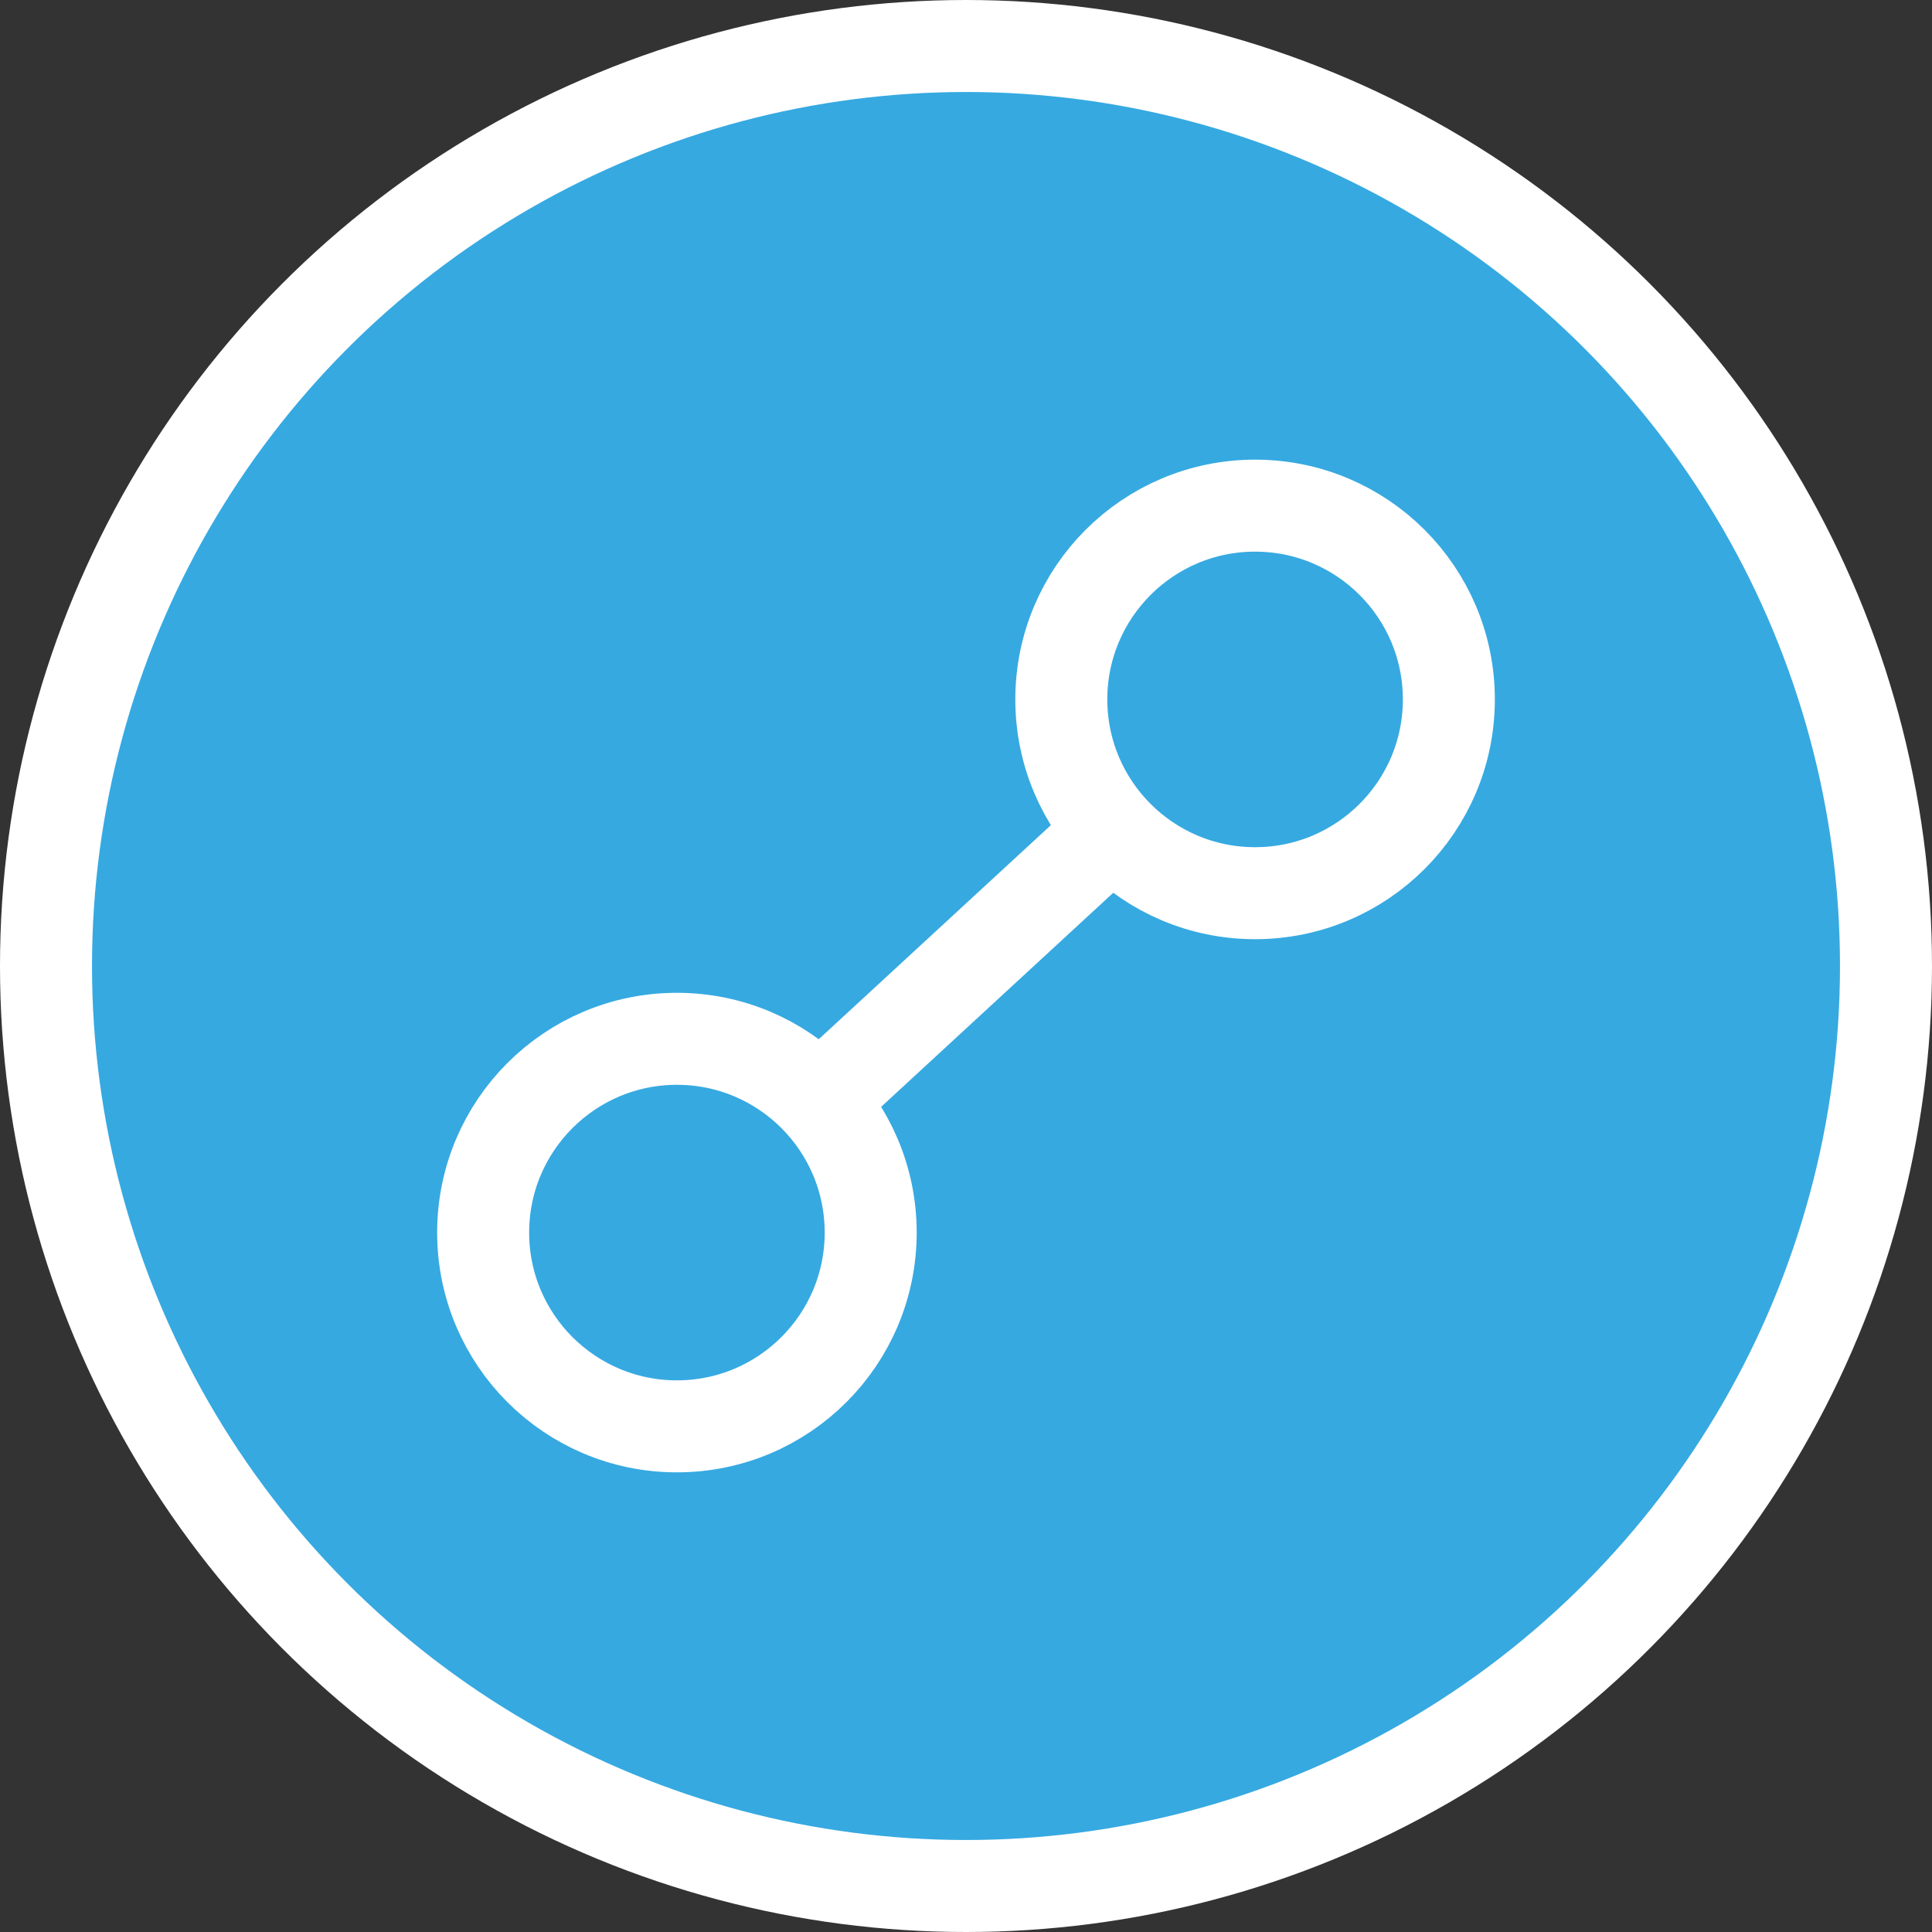
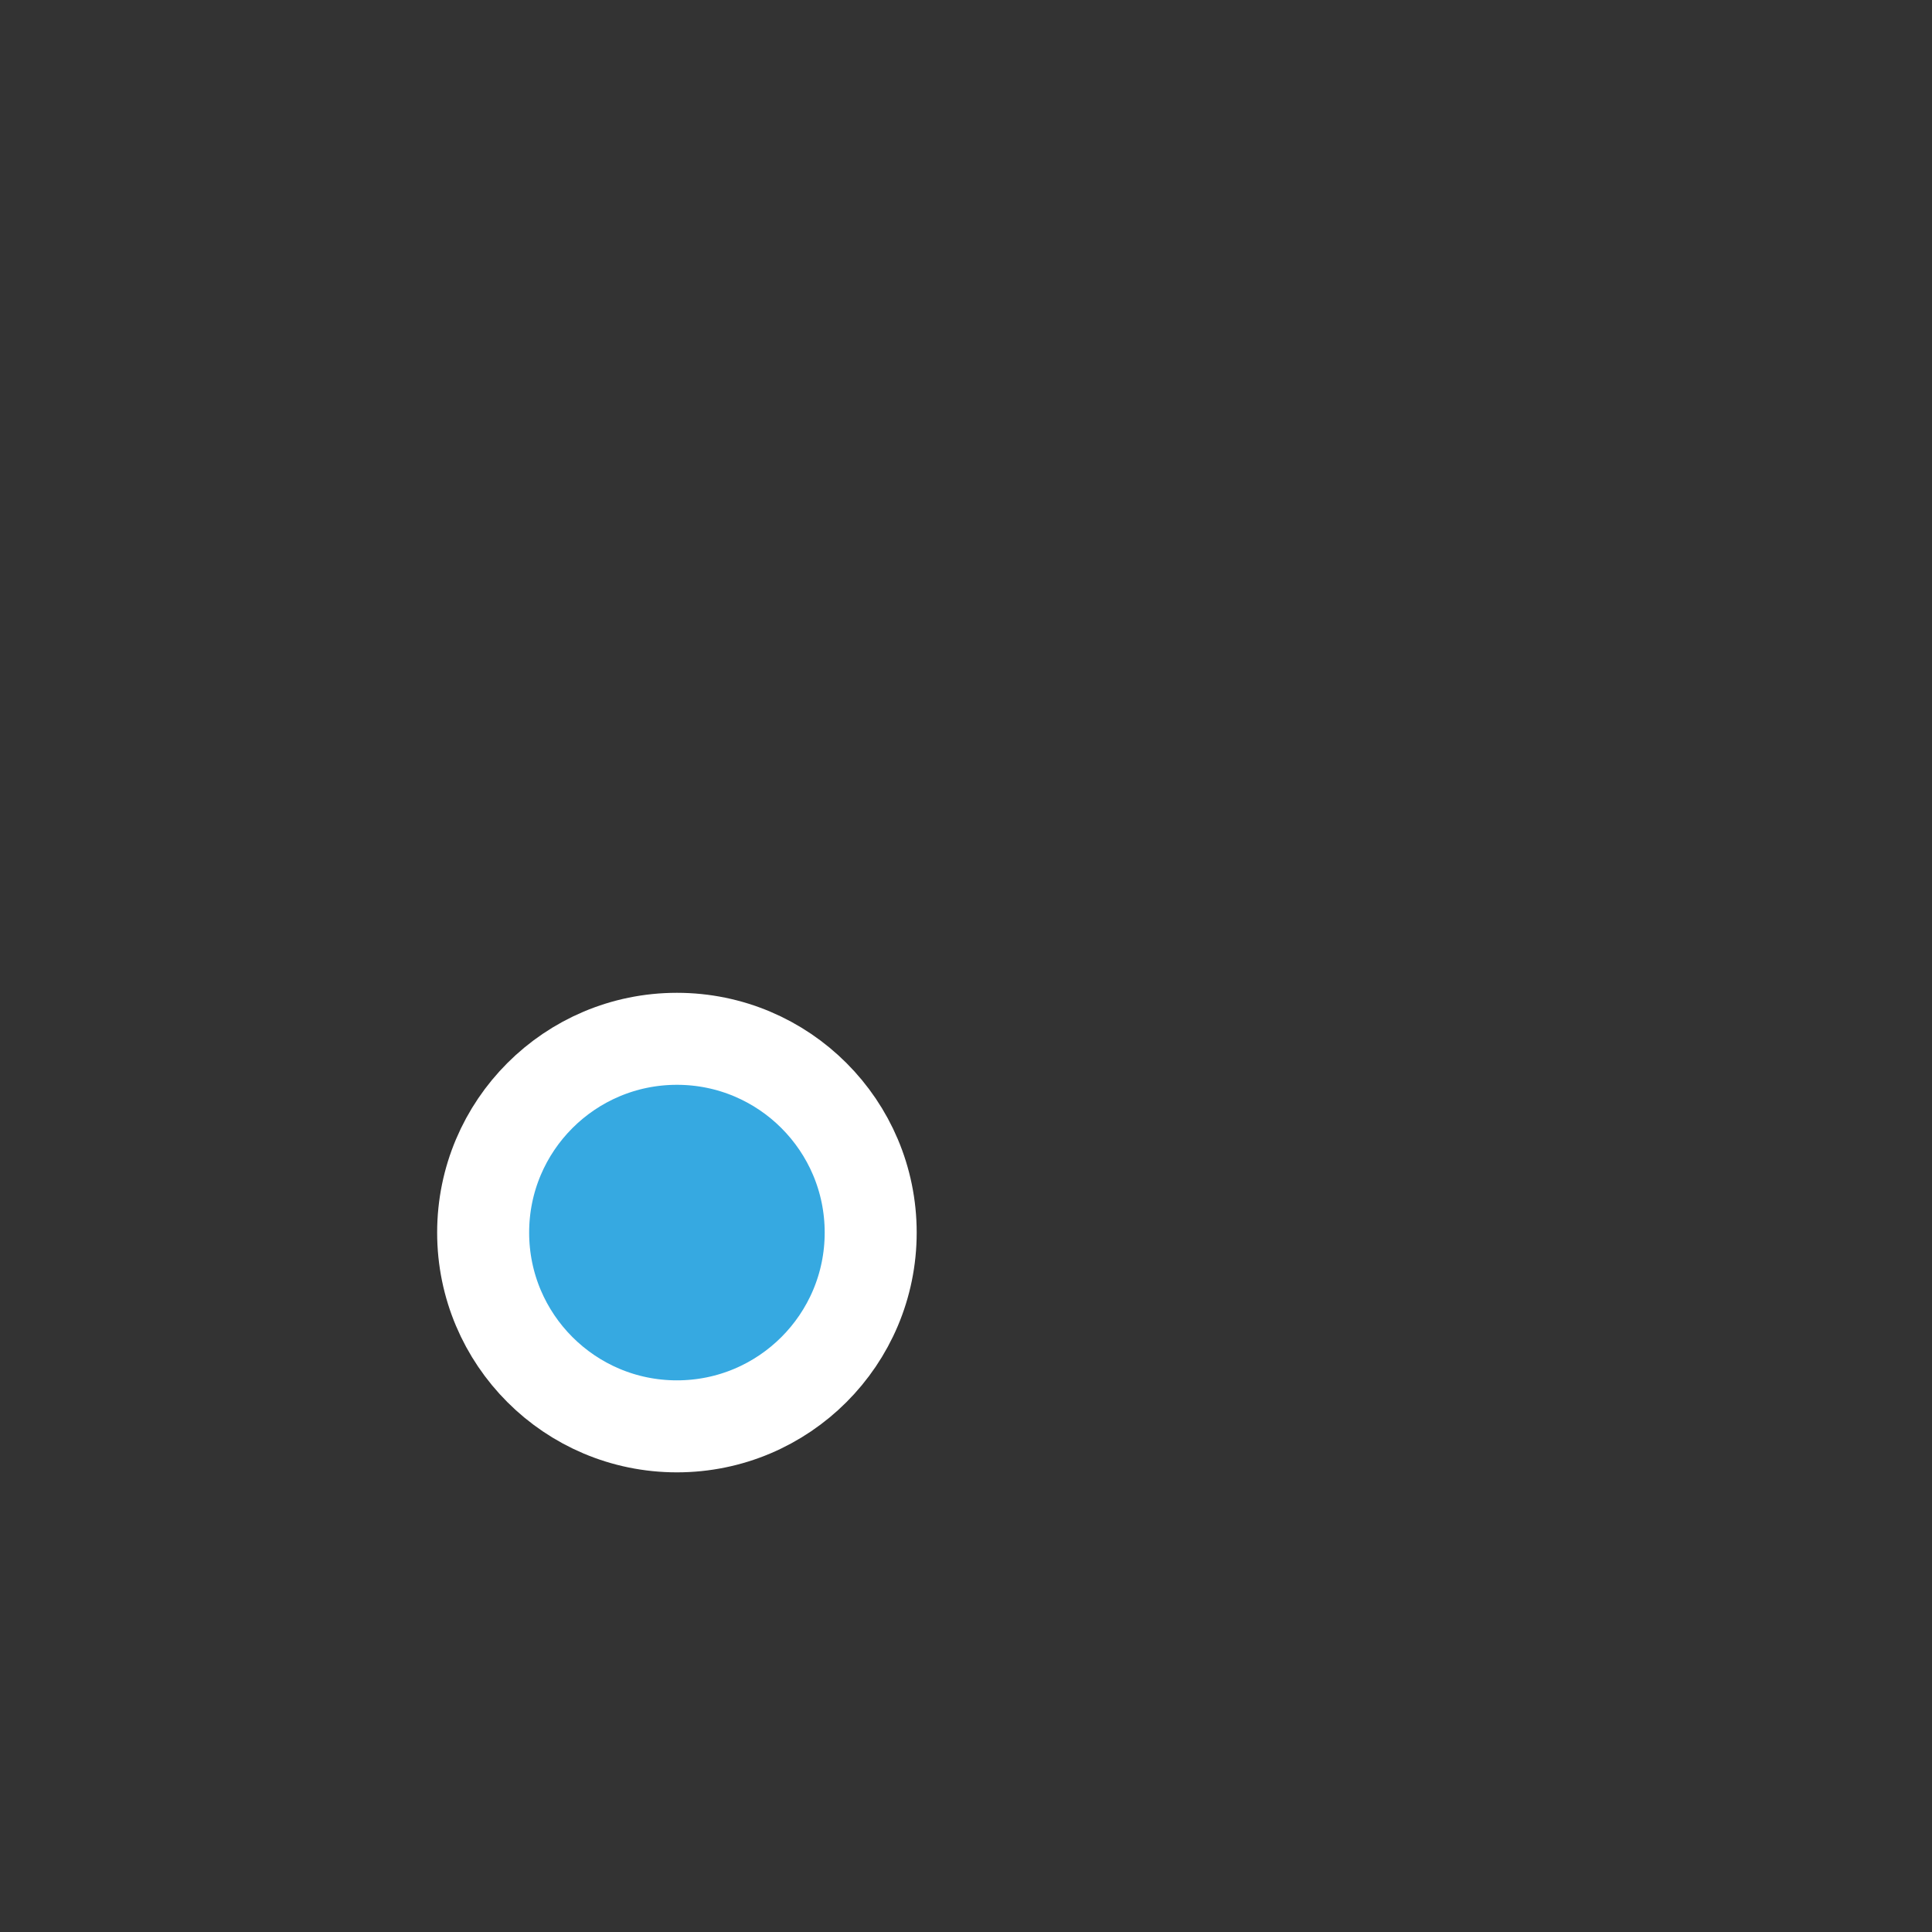
<svg xmlns="http://www.w3.org/2000/svg" version="1.1" id="Ebene_1" x="0px" y="0px" width="105px" height="105px" viewBox="0 0 105 105" enable-background="new 0 0 105 105" xml:space="preserve">
  <rect x="0" y="0" width="105" height="105" fill="#333333" stroke="none" />
-   <circle fill="#36A9E1" stroke="#FFFFFF" stroke-width="5" stroke-miterlimit="10" cx="52.5" cy="52.5" r="50" />
  <g>
    <circle fill="#36A9E1" stroke="#FFFFFF" stroke-width="5" stroke-miterlimit="10" cx="36.789" cy="66.988" r="10.531" />
-     <circle fill="#36A9E1" stroke="#FFFFFF" stroke-width="5" stroke-miterlimit="10" cx="68.211" cy="38.012" r="10.531" />
-     <line fill="none" stroke="#FFFFFF" stroke-width="5" stroke-miterlimit="10" x1="44.531" y1="59.849" x2="60.469" y2="45.151" />
  </g>
</svg>